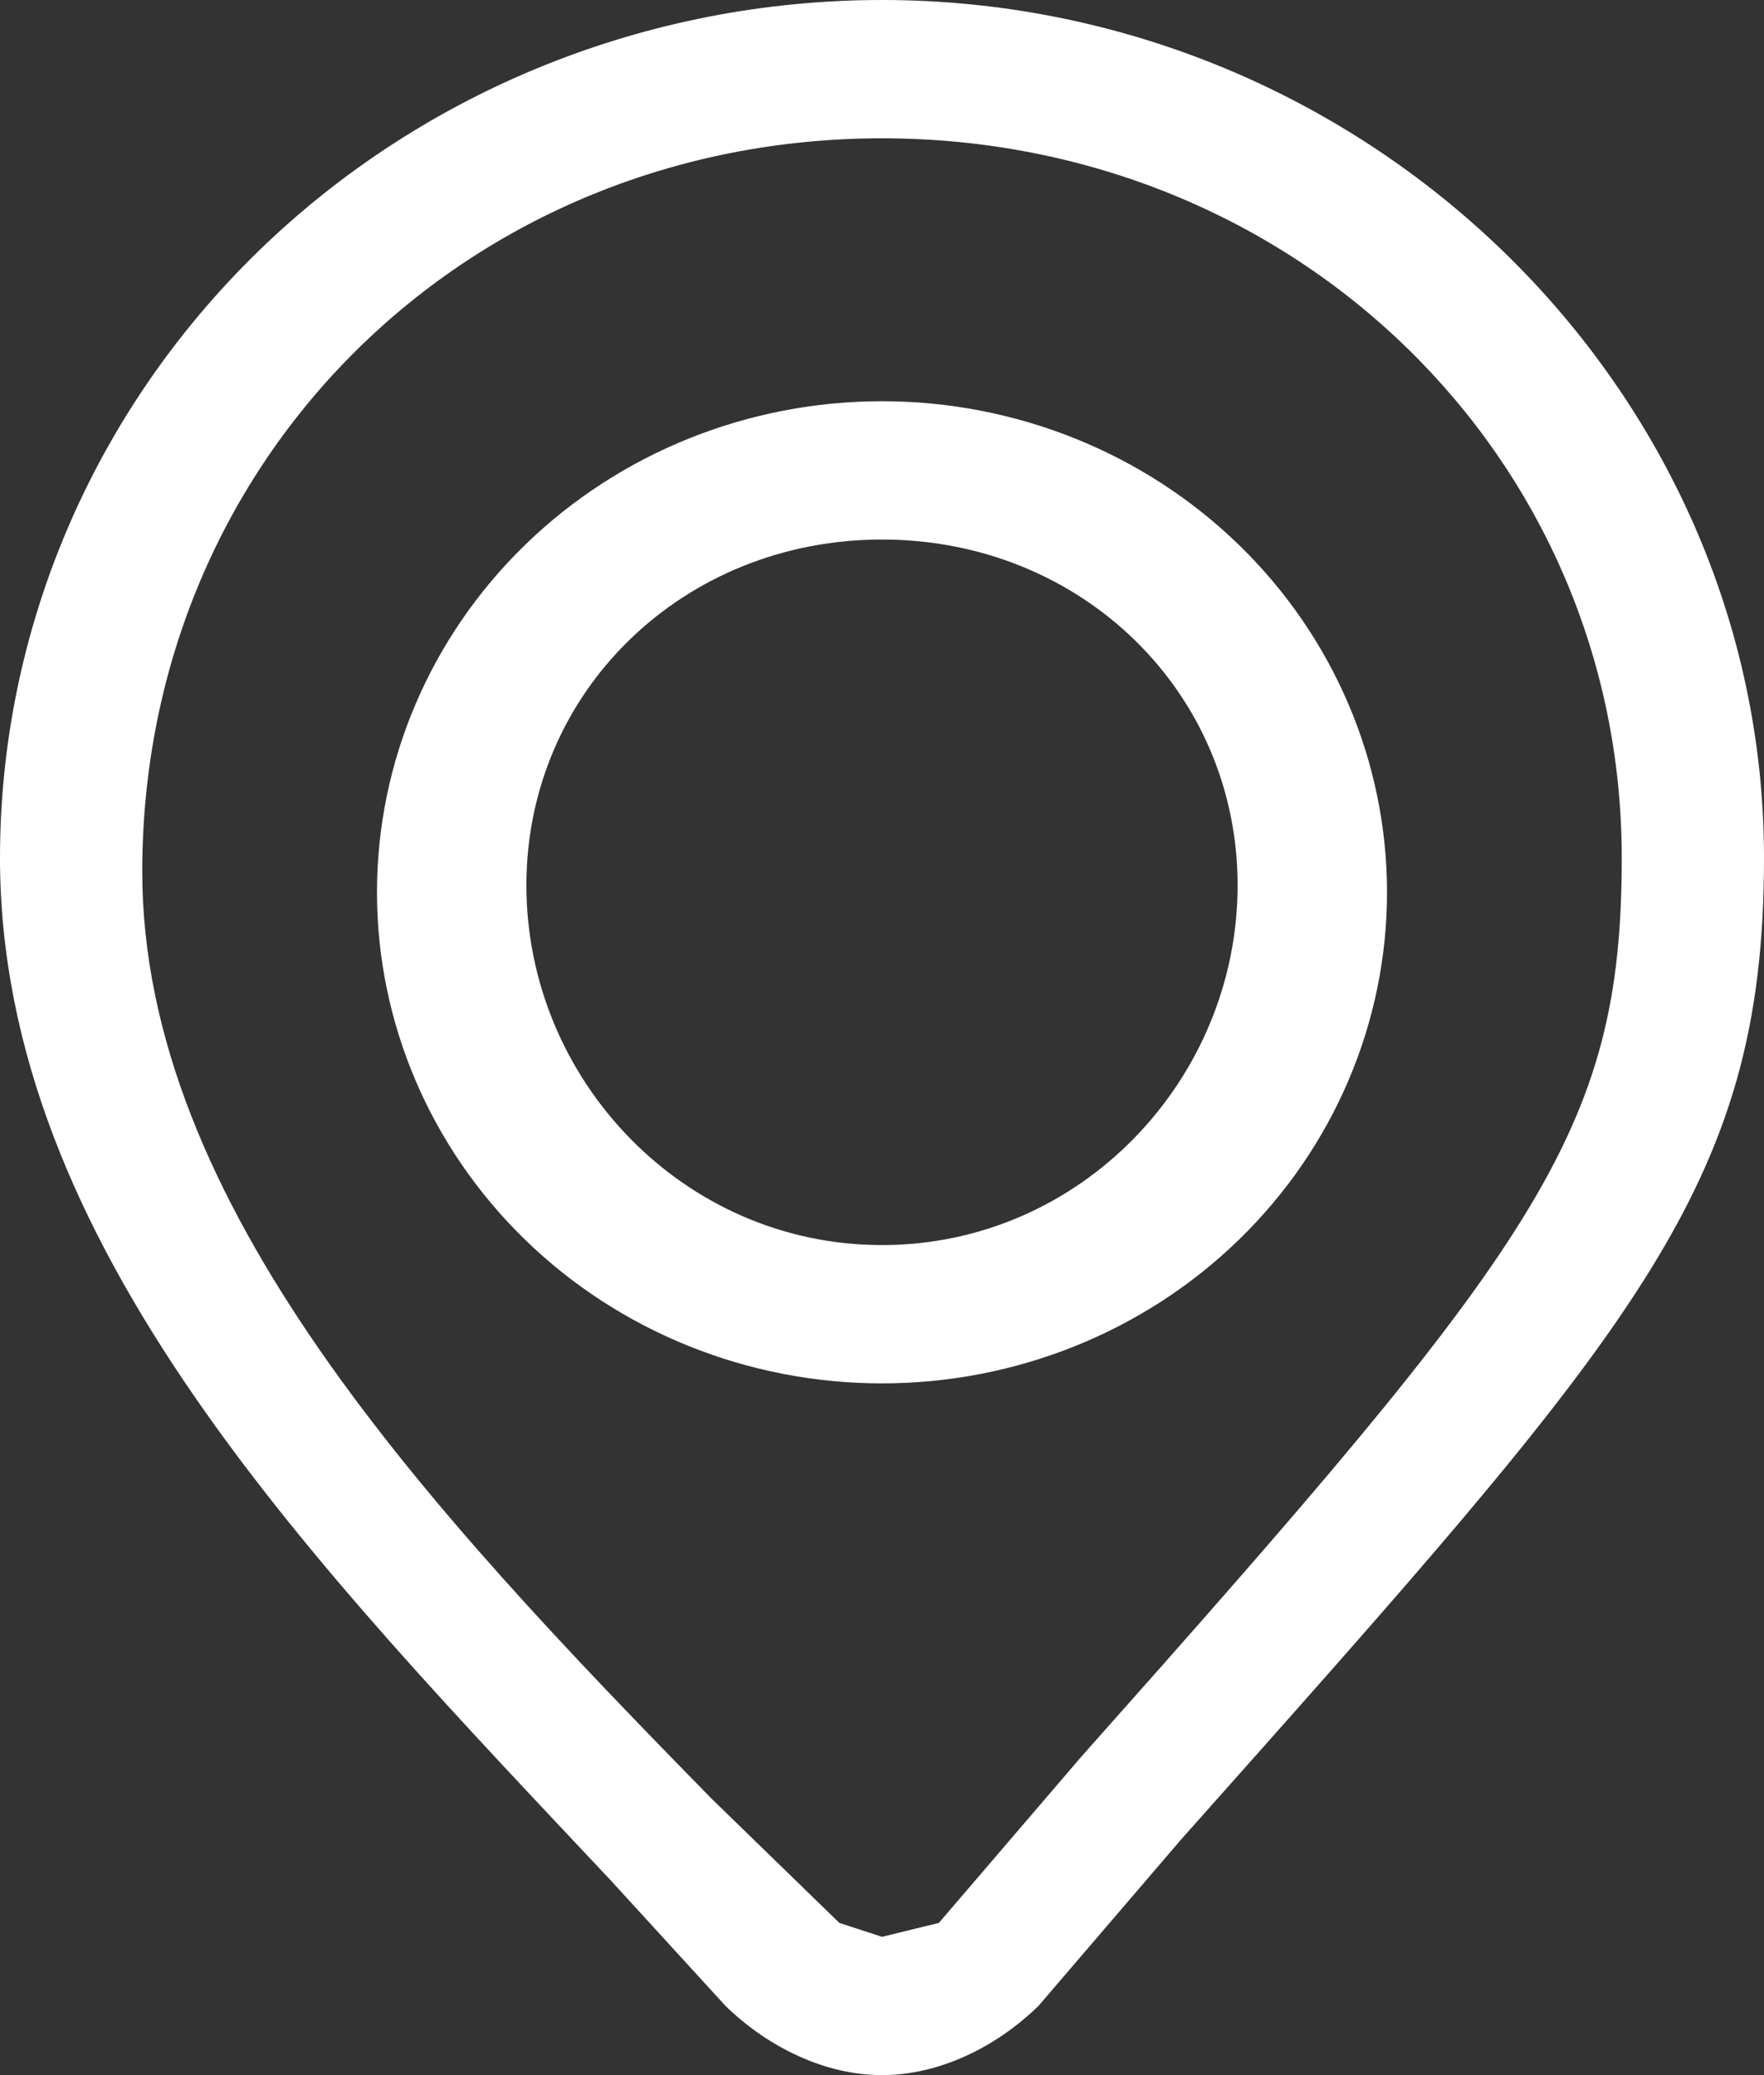
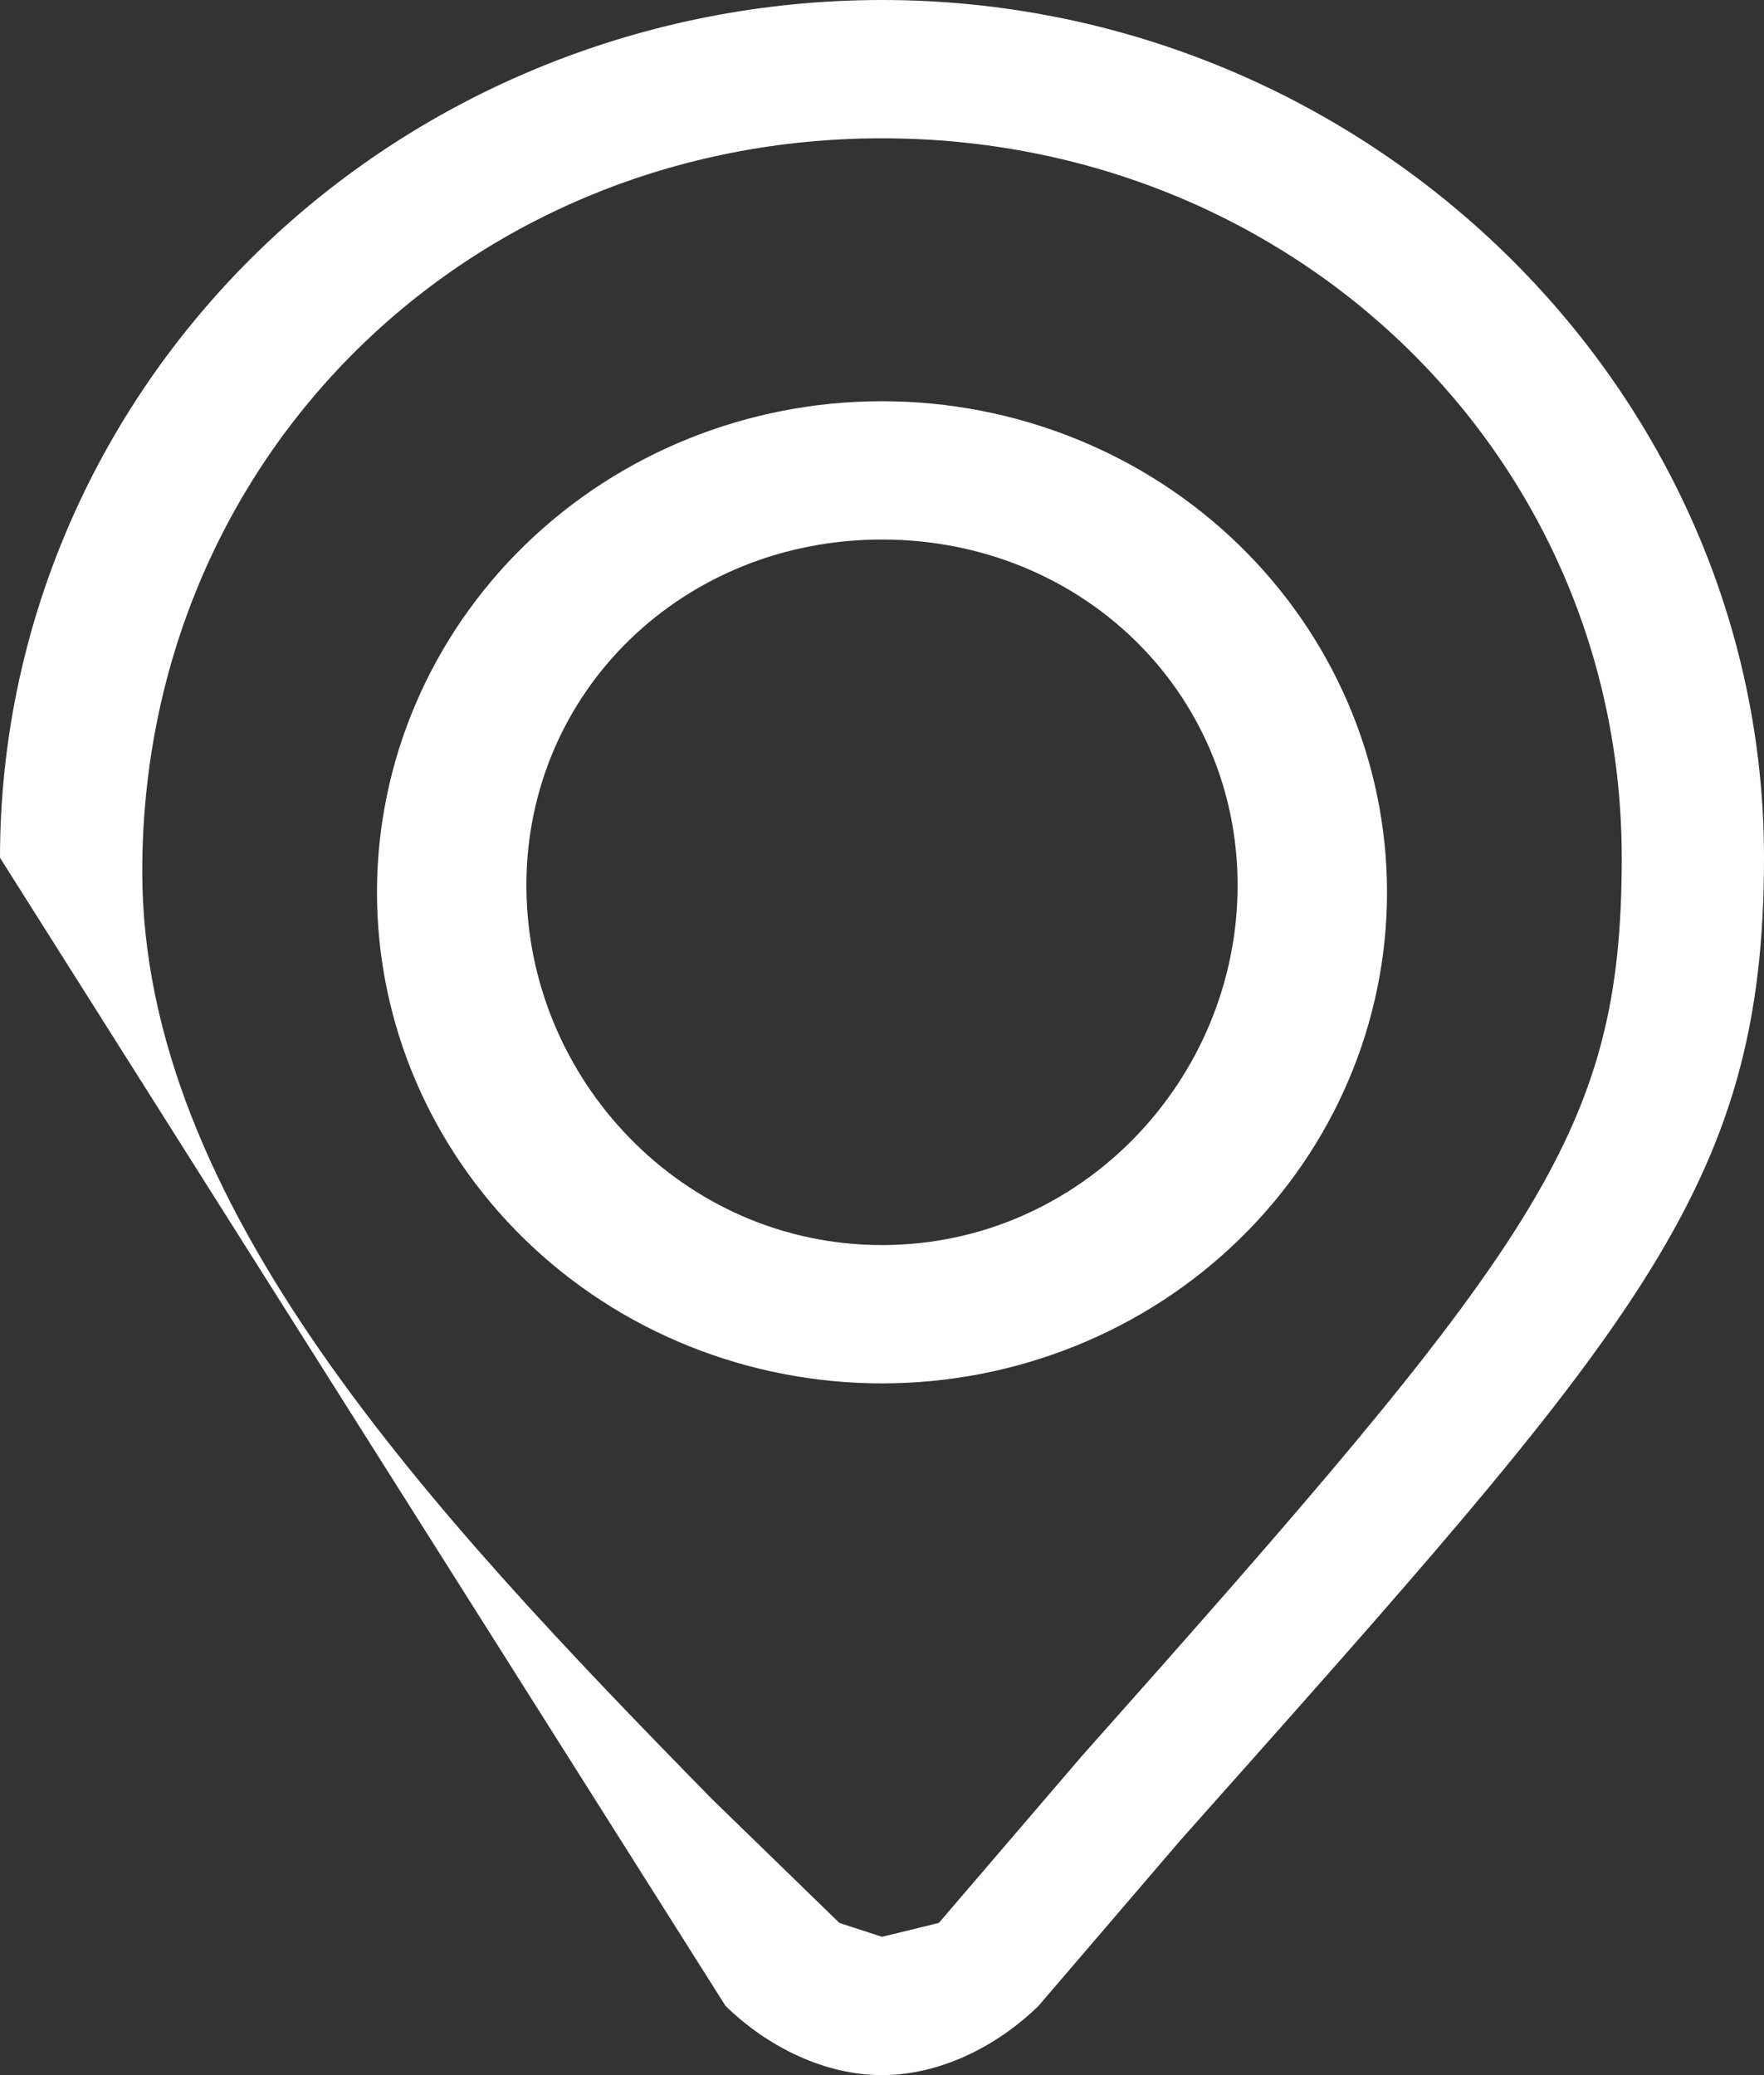
<svg xmlns="http://www.w3.org/2000/svg" width="17" height="20" viewBox="0 0 17 20" fill="none">
  <rect x="0" y="0" width="17" height="20" fill="#333333" stroke="none" />
-   <path d="M8.5 3.867C7.209 3.867 5.971 4.365 5.059 5.253C4.146 6.141 3.633 7.345 3.633 8.6C3.633 9.855 4.146 11.059 5.059 11.947C5.971 12.835 7.209 13.333 8.5 13.333C9.791 13.333 11.029 12.835 11.941 11.947C12.854 11.059 13.367 9.855 13.367 8.6C13.367 7.345 12.854 6.141 11.941 5.253C11.029 4.365 9.791 3.867 8.5 3.867V3.867ZM8.5 12C6.581 12 5.073 10.4 5.073 8.533C5.073 6.667 6.581 5.2 8.5 5.2C10.419 5.2 11.927 6.667 11.927 8.533C11.927 10.4 10.419 12 8.5 12ZM8.5 0C6.246 0 4.084 0.871 2.49 2.421C0.896 3.972 0 6.074 0 8.267C0 12 3.016 15.067 5.895 18.133L6.992 19.333C7.403 19.733 7.952 20 8.5 20C9.048 20 9.597 19.733 10.008 19.333L11.379 17.733C15.766 12.8 17 11.467 17 8.267C17 3.733 13.161 0 8.5 0V0ZM10.419 16.933L9.048 18.533L8.5 18.667L8.089 18.533L6.855 17.333C4.113 14.533 1.371 11.6 1.371 8.4C1.371 4.4 4.524 1.333 8.5 1.333C12.476 1.333 15.629 4.4 15.629 8.267C15.629 10.933 14.806 12 10.419 16.933V16.933Z" fill="white" />
+   <path d="M8.5 3.867C7.209 3.867 5.971 4.365 5.059 5.253C4.146 6.141 3.633 7.345 3.633 8.6C3.633 9.855 4.146 11.059 5.059 11.947C5.971 12.835 7.209 13.333 8.5 13.333C9.791 13.333 11.029 12.835 11.941 11.947C12.854 11.059 13.367 9.855 13.367 8.6C13.367 7.345 12.854 6.141 11.941 5.253C11.029 4.365 9.791 3.867 8.5 3.867V3.867ZM8.5 12C6.581 12 5.073 10.4 5.073 8.533C5.073 6.667 6.581 5.2 8.5 5.2C10.419 5.2 11.927 6.667 11.927 8.533C11.927 10.4 10.419 12 8.5 12ZM8.5 0C6.246 0 4.084 0.871 2.49 2.421C0.896 3.972 0 6.074 0 8.267L6.992 19.333C7.403 19.733 7.952 20 8.5 20C9.048 20 9.597 19.733 10.008 19.333L11.379 17.733C15.766 12.8 17 11.467 17 8.267C17 3.733 13.161 0 8.5 0V0ZM10.419 16.933L9.048 18.533L8.5 18.667L8.089 18.533L6.855 17.333C4.113 14.533 1.371 11.6 1.371 8.4C1.371 4.4 4.524 1.333 8.5 1.333C12.476 1.333 15.629 4.4 15.629 8.267C15.629 10.933 14.806 12 10.419 16.933V16.933Z" fill="white" />
</svg>